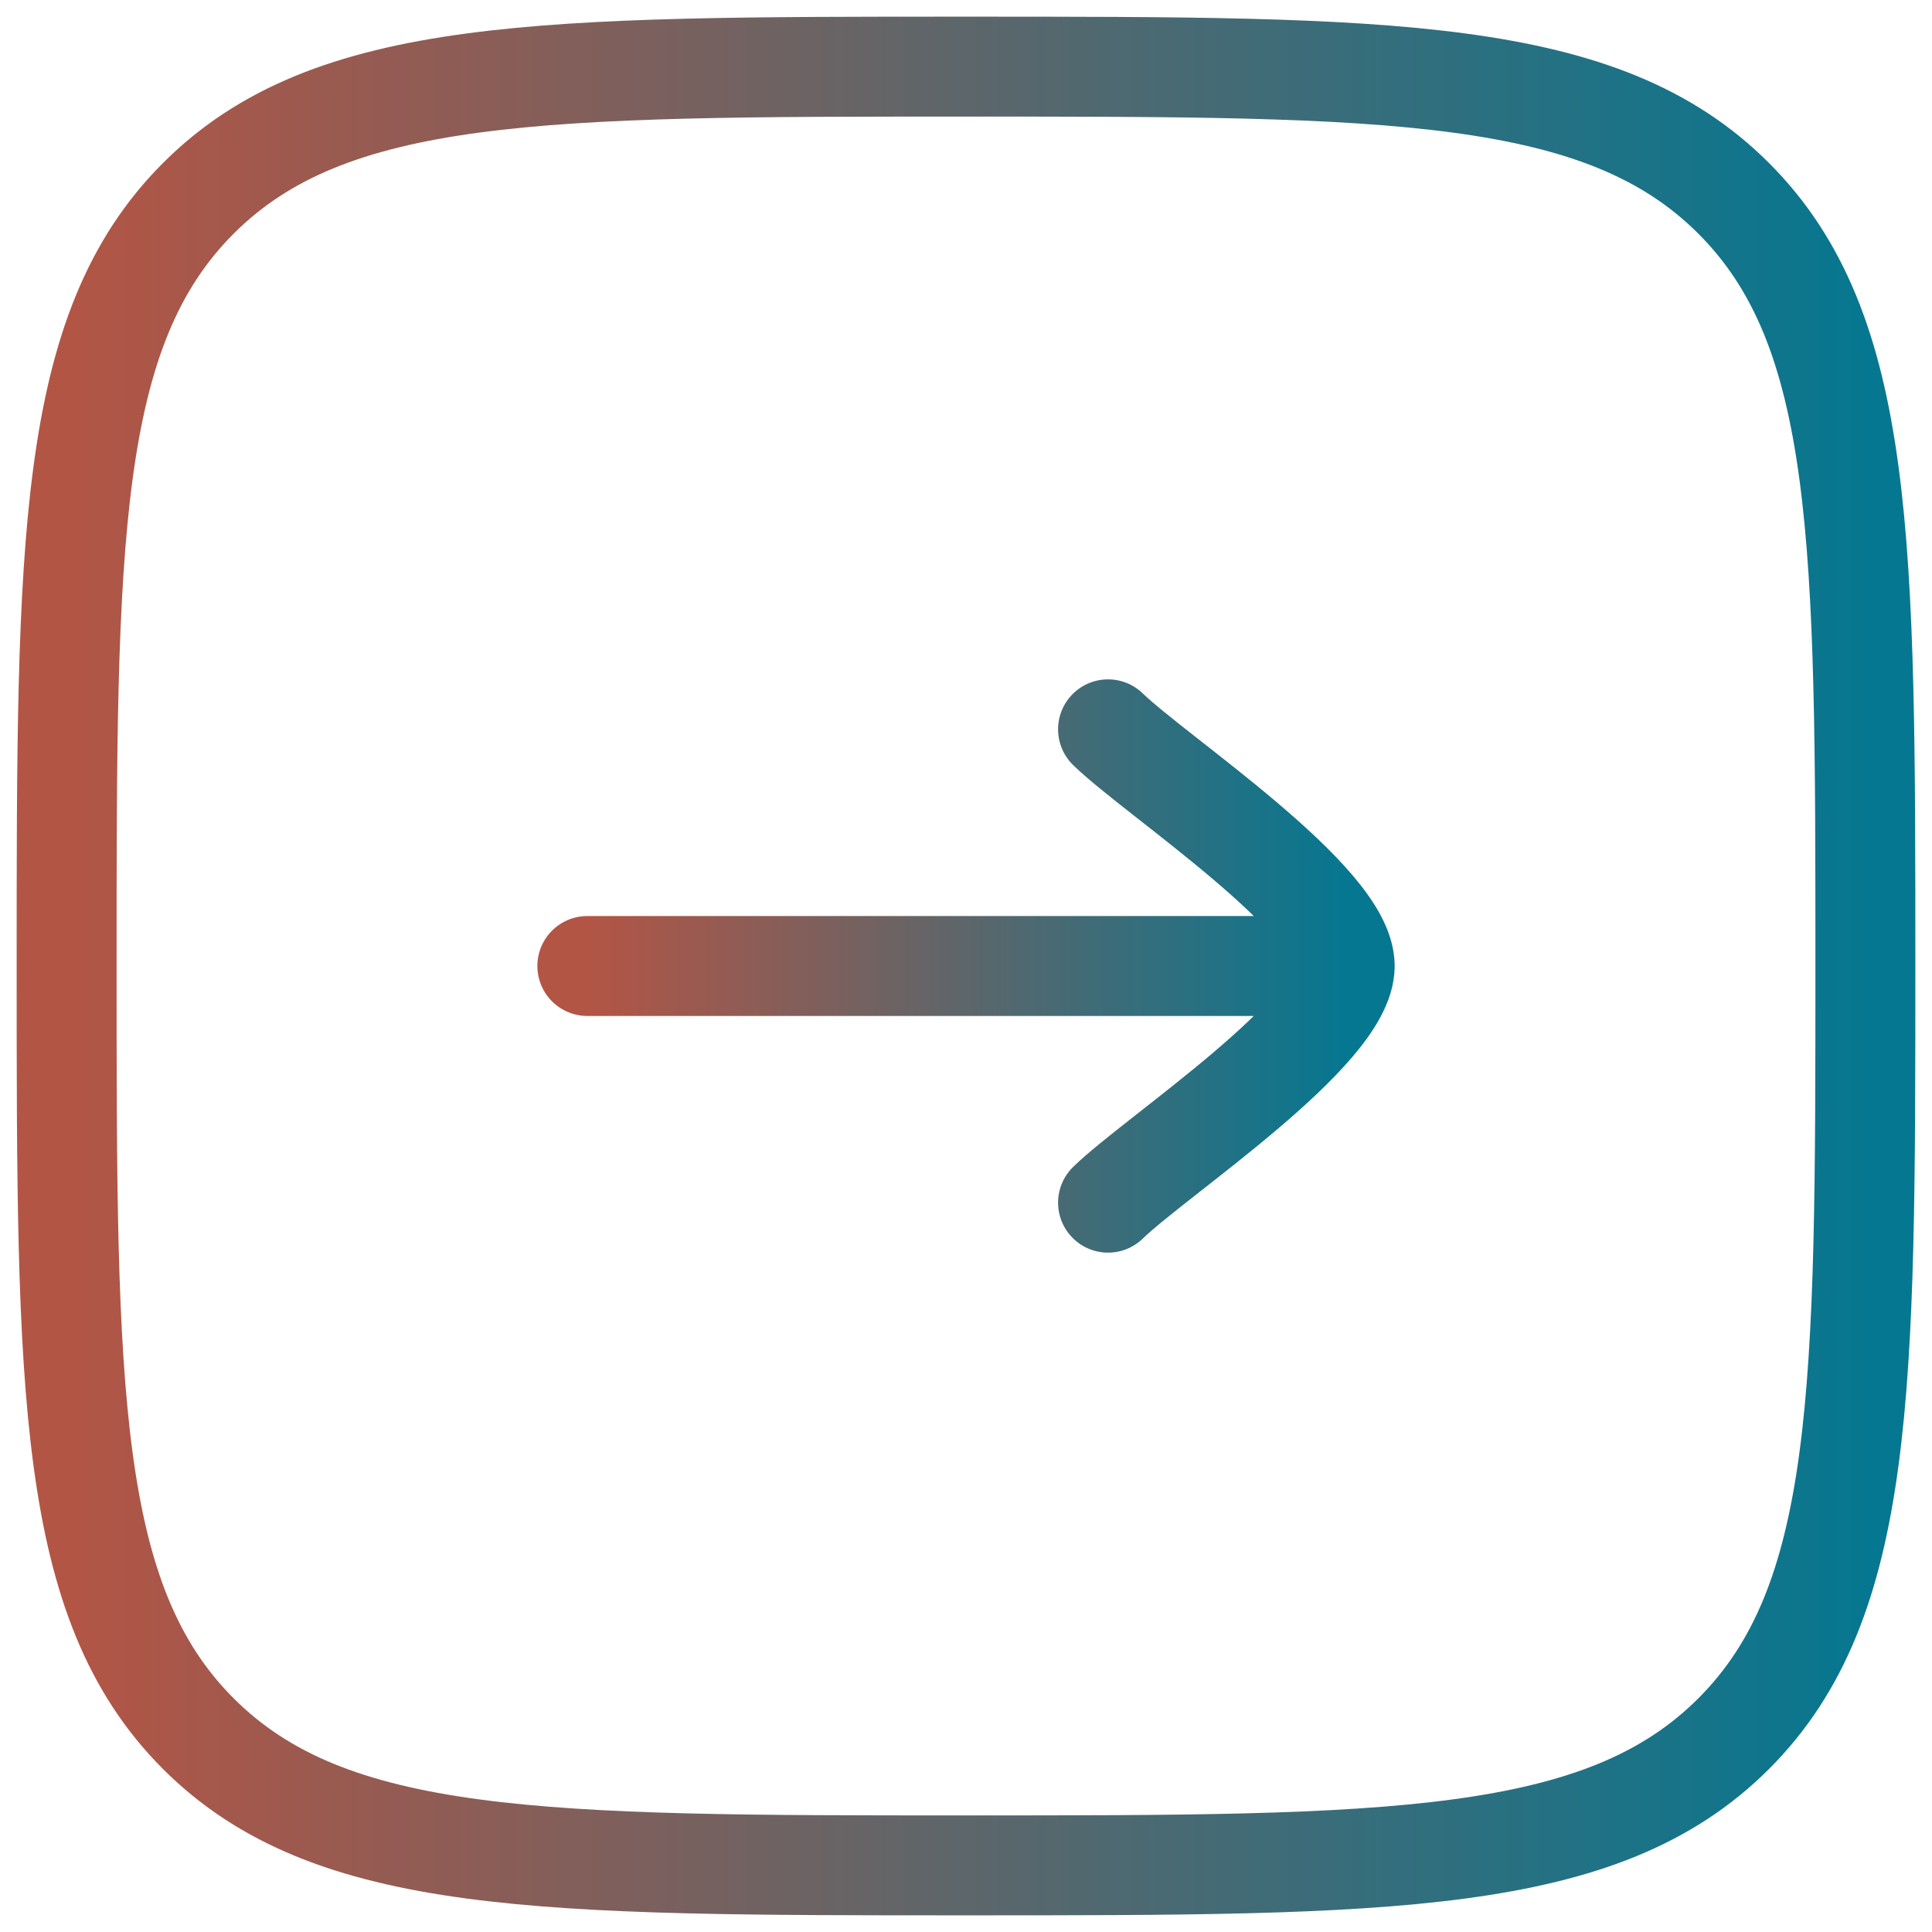
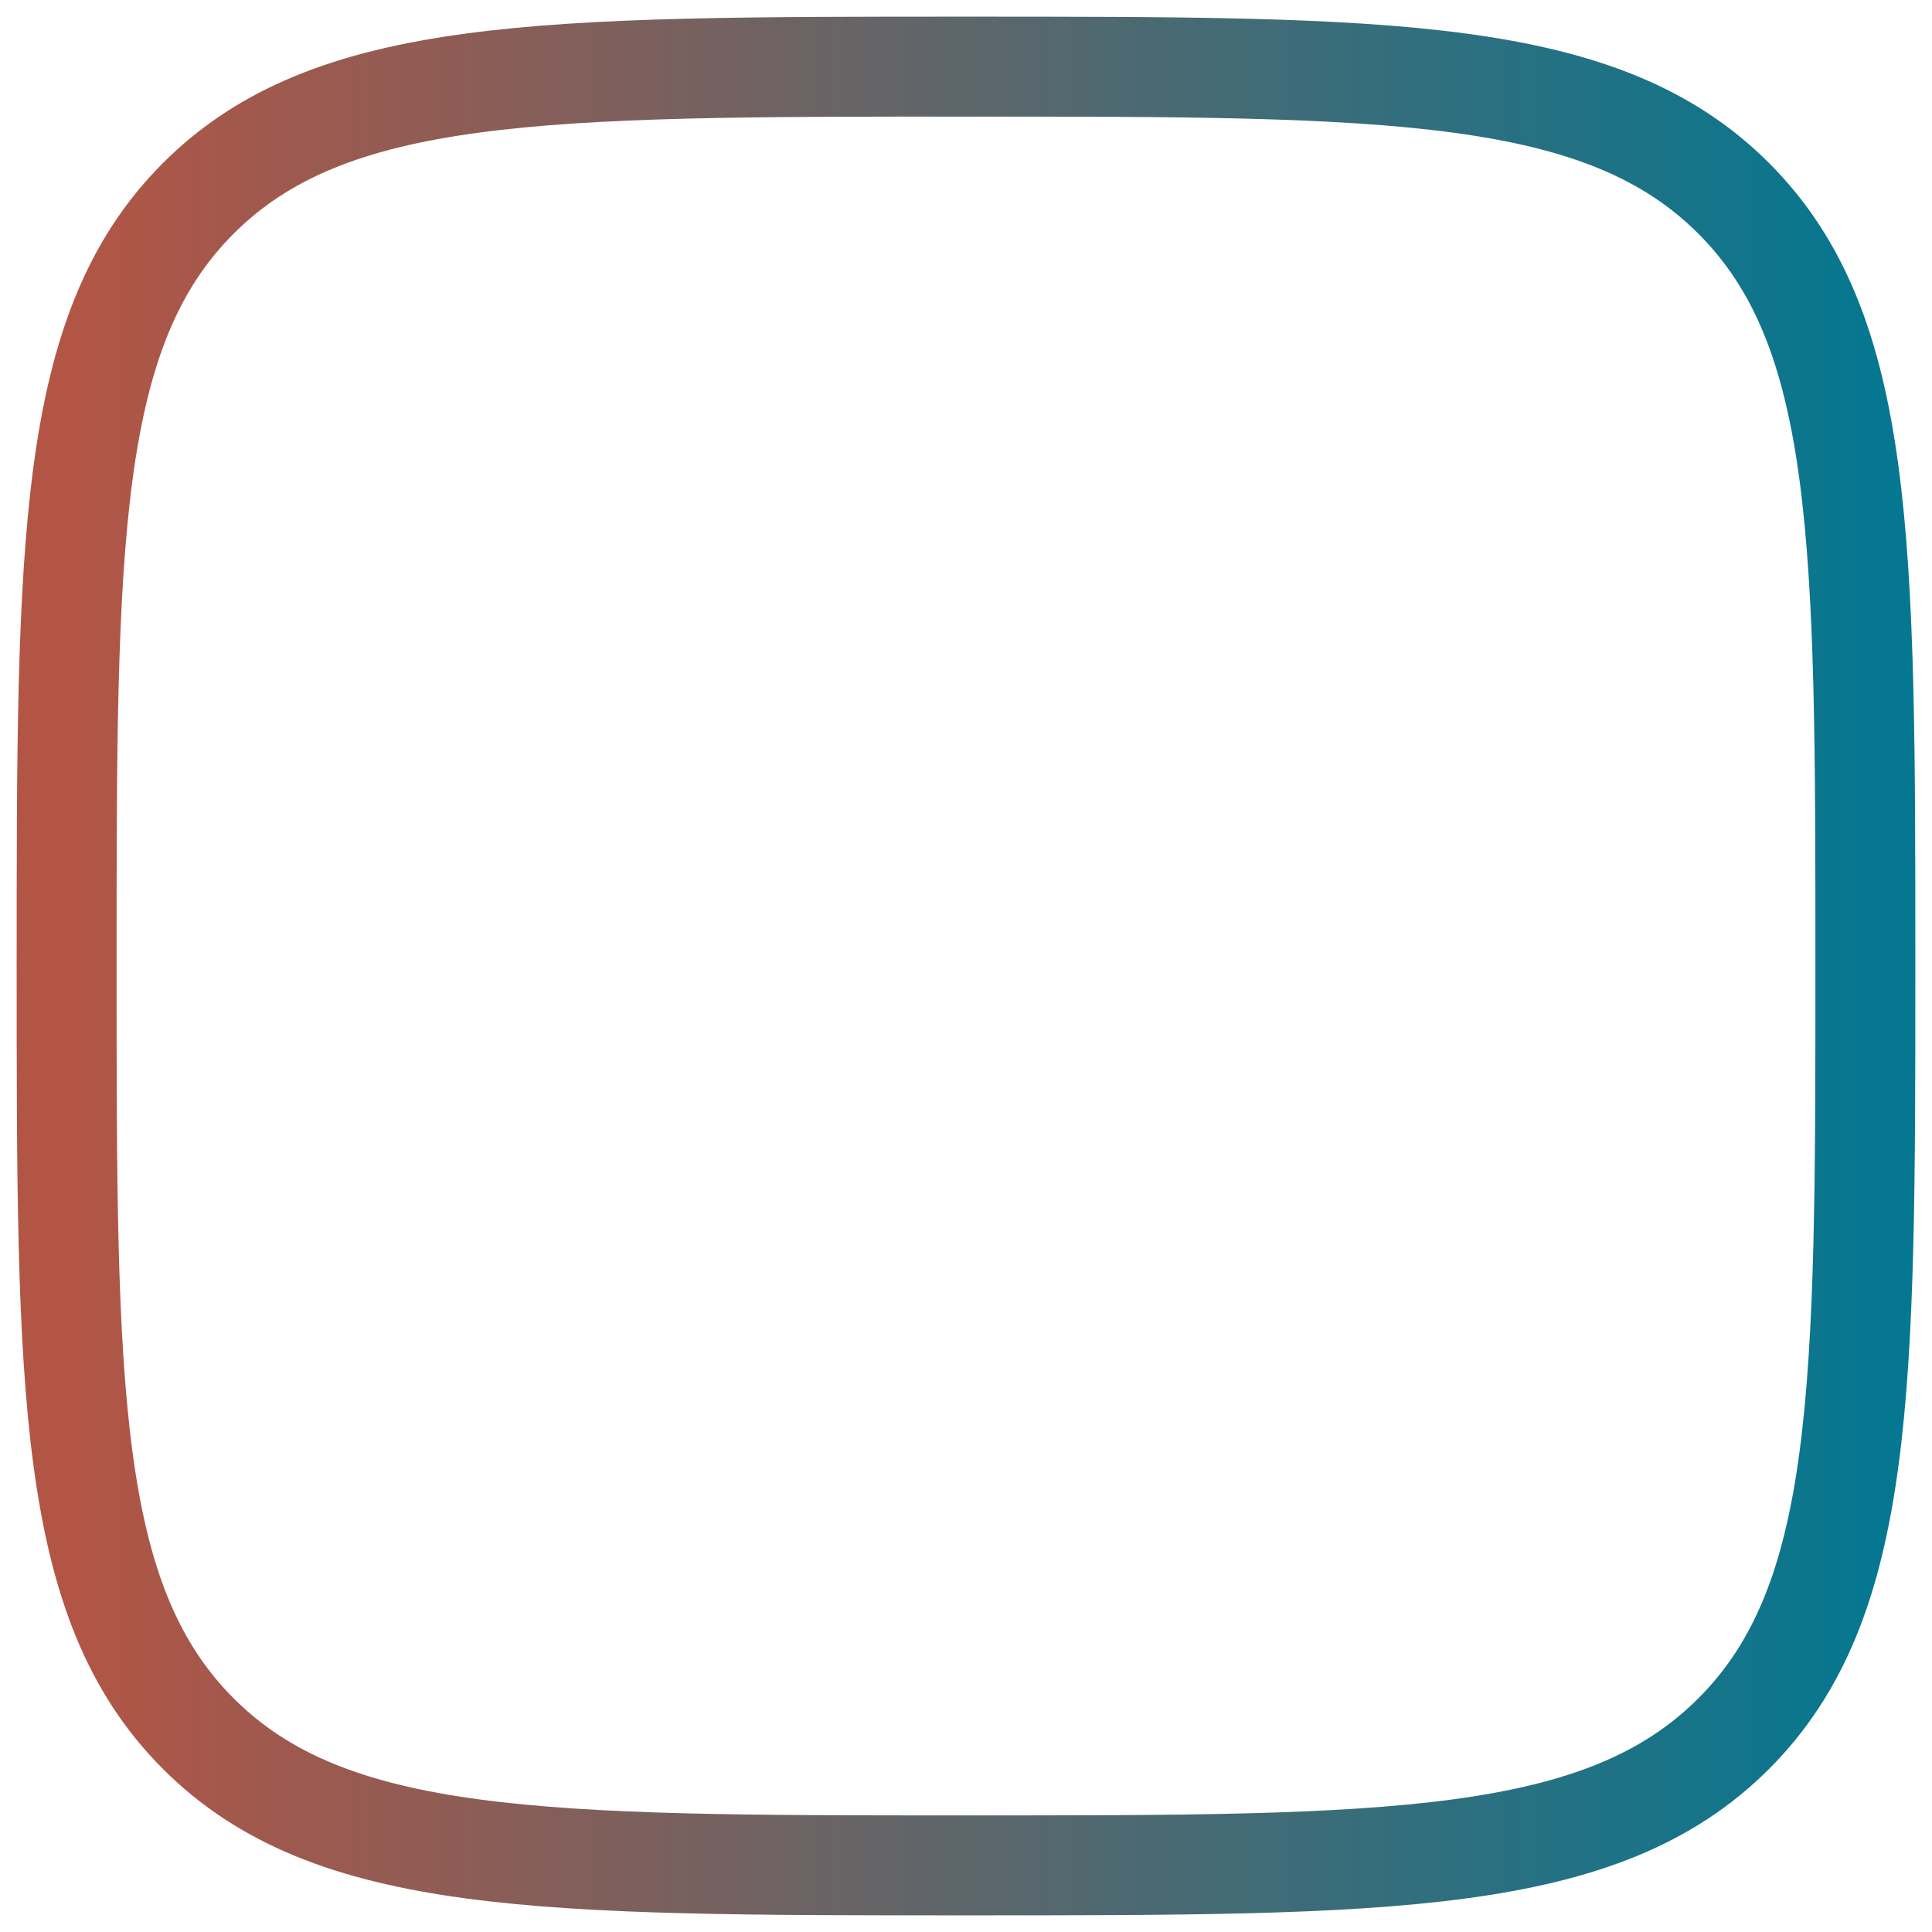
<svg xmlns="http://www.w3.org/2000/svg" width="58" height="58" viewBox="0 0 58 58" fill="none">
  <path d="M56 29C56 16.272 56 9.908 52.046 5.954C48.092 2 41.728 2 29 2C16.272 2 9.908 2 5.954 5.954C2 9.908 2 16.272 2 29C2 41.728 2 48.092 5.954 52.046C9.908 56 16.272 56 29 56C41.728 56 48.092 56 52.046 52.046C56 48.092 56 41.728 56 29Z" stroke="url(#paint0_linear_639_26)" stroke-width="3" />
-   <path d="M40.369 29L17.632 29M40.369 29C40.369 27.01 34.701 23.292 33.264 21.895M40.369 29C40.369 30.99 34.701 34.708 33.264 36.105" stroke="url(#paint1_linear_639_26)" stroke-width="3" stroke-linecap="round" stroke-linejoin="round" />
  <defs>
    <linearGradient id="paint0_linear_639_26" x1="56" y1="29" x2="2" y2="29" gradientUnits="userSpaceOnUse">
      <stop stop-color="#067790" />
      <stop offset="1" stop-color="#B35545" />
    </linearGradient>
    <linearGradient id="paint1_linear_639_26" x1="40.369" y1="29" x2="17.632" y2="29" gradientUnits="userSpaceOnUse">
      <stop stop-color="#067790" />
      <stop offset="1" stop-color="#B35545" />
    </linearGradient>
  </defs>
</svg>